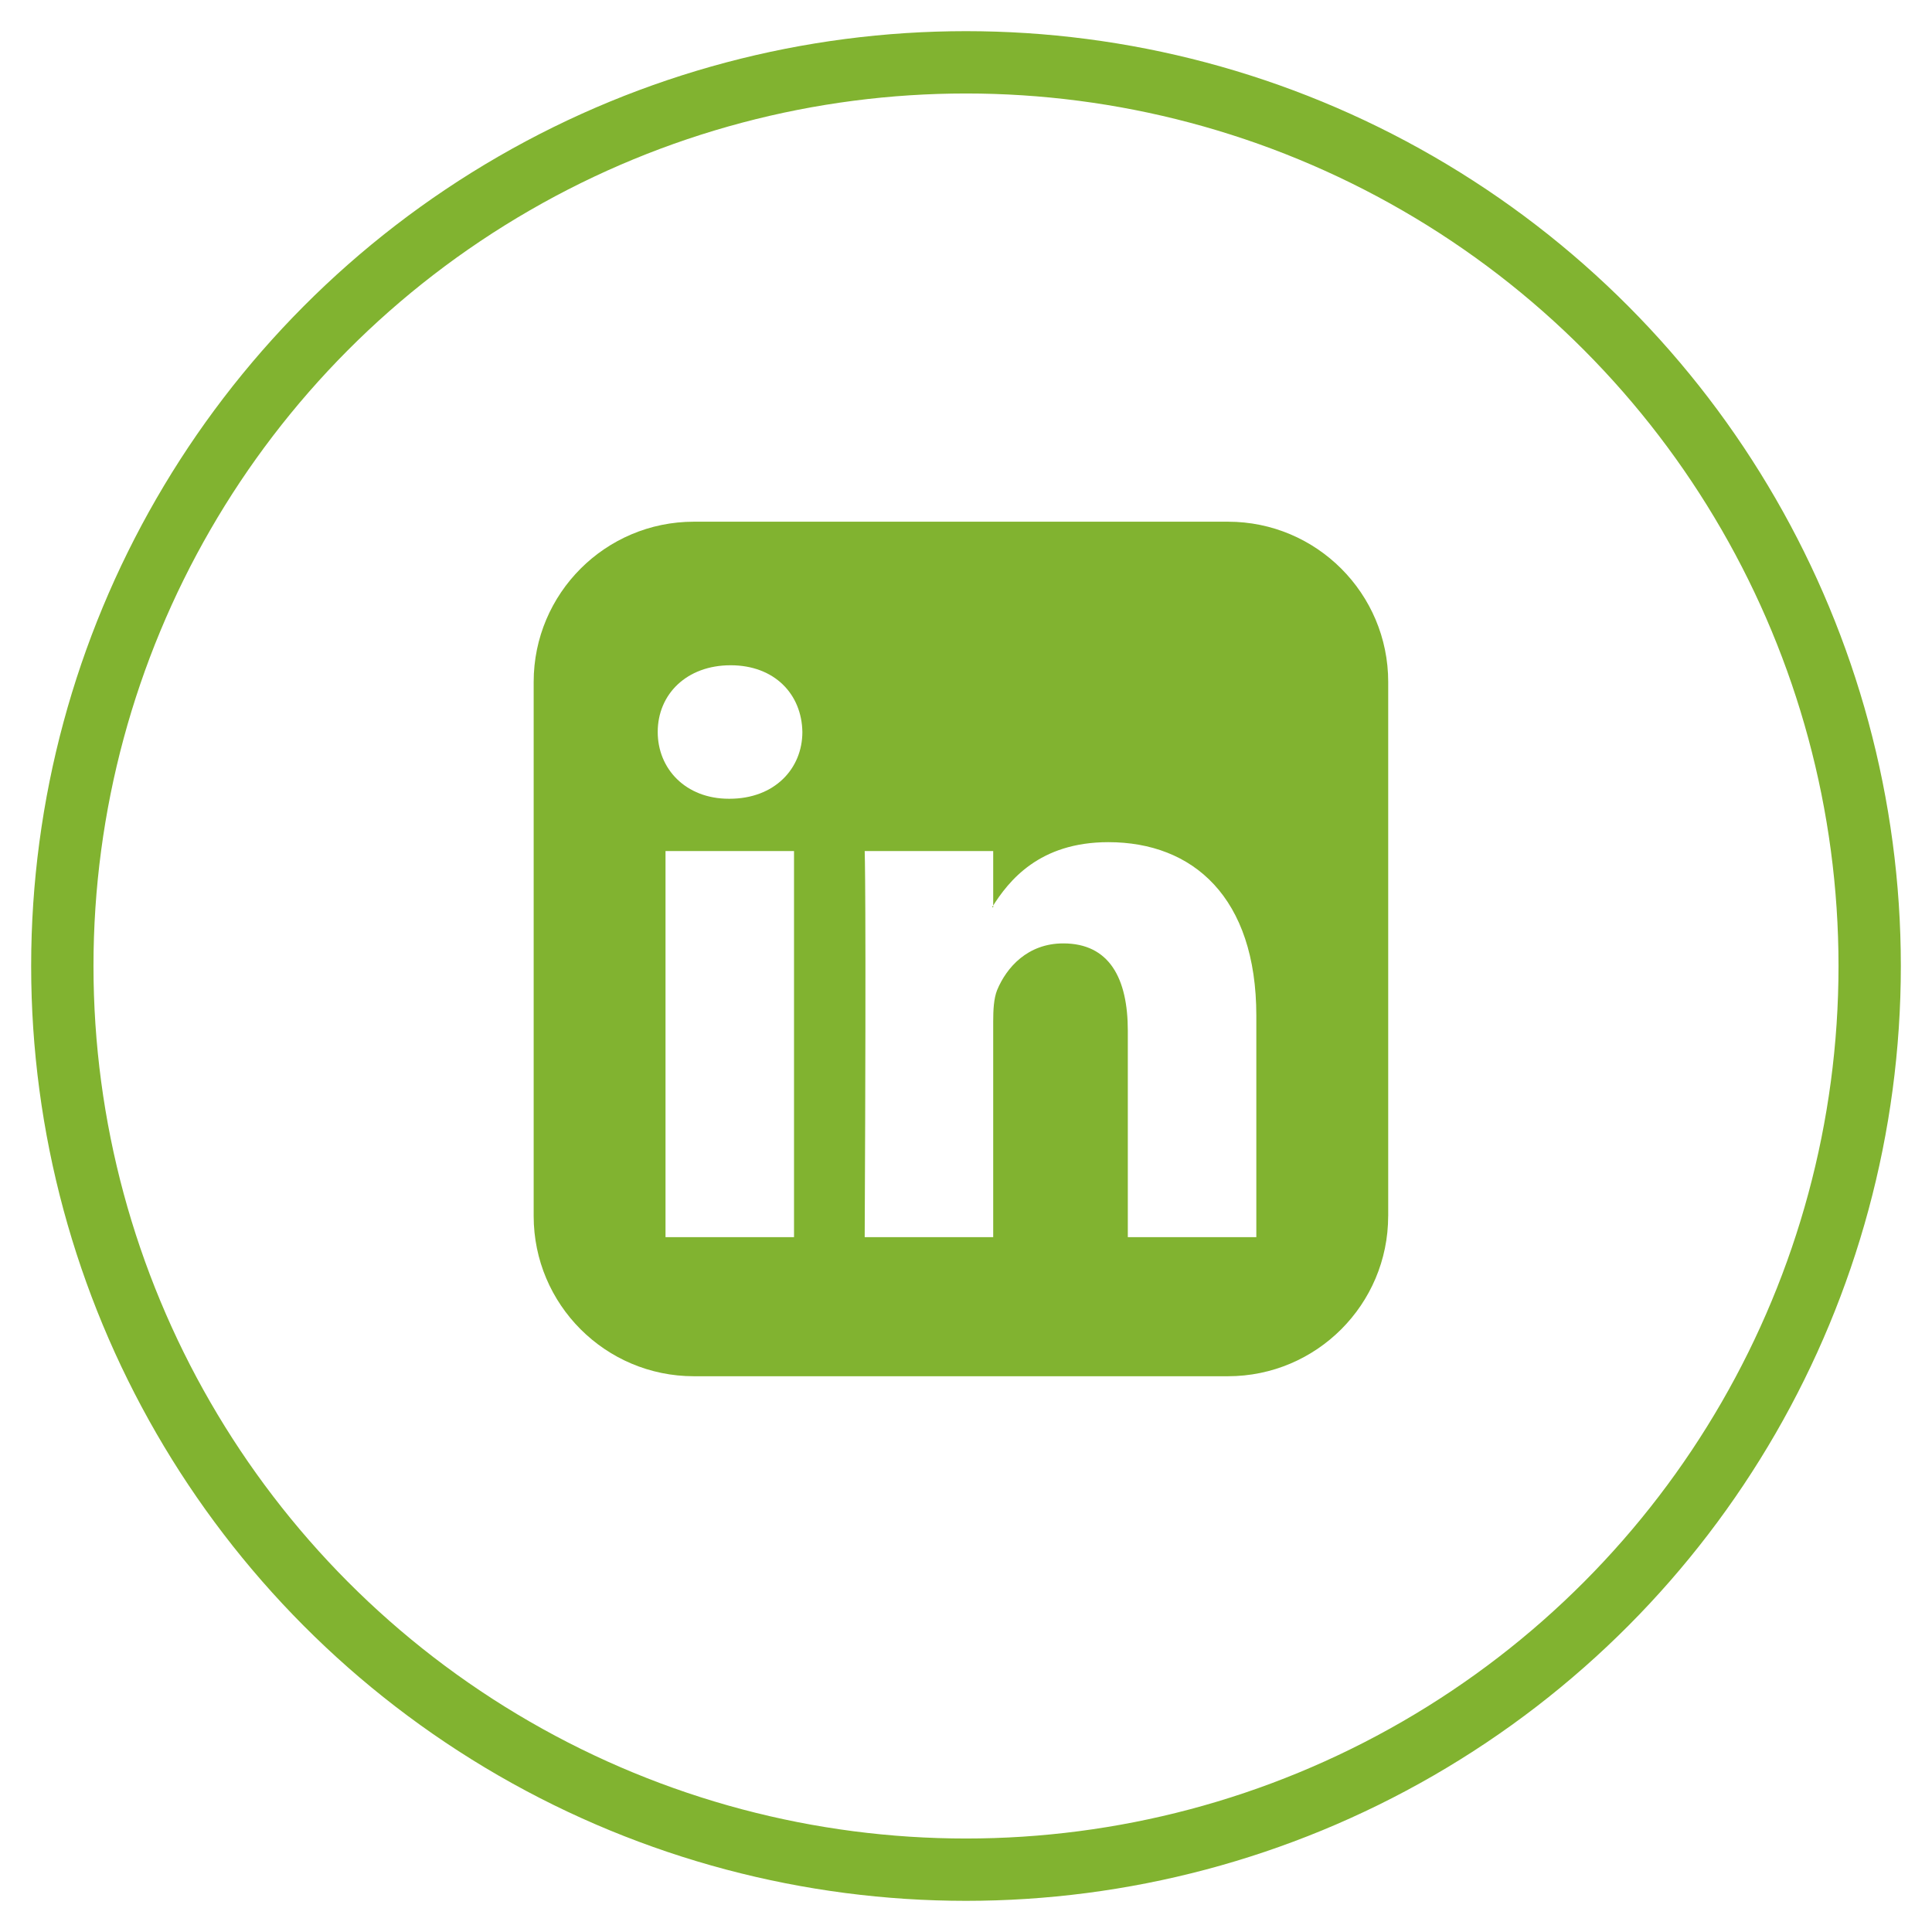
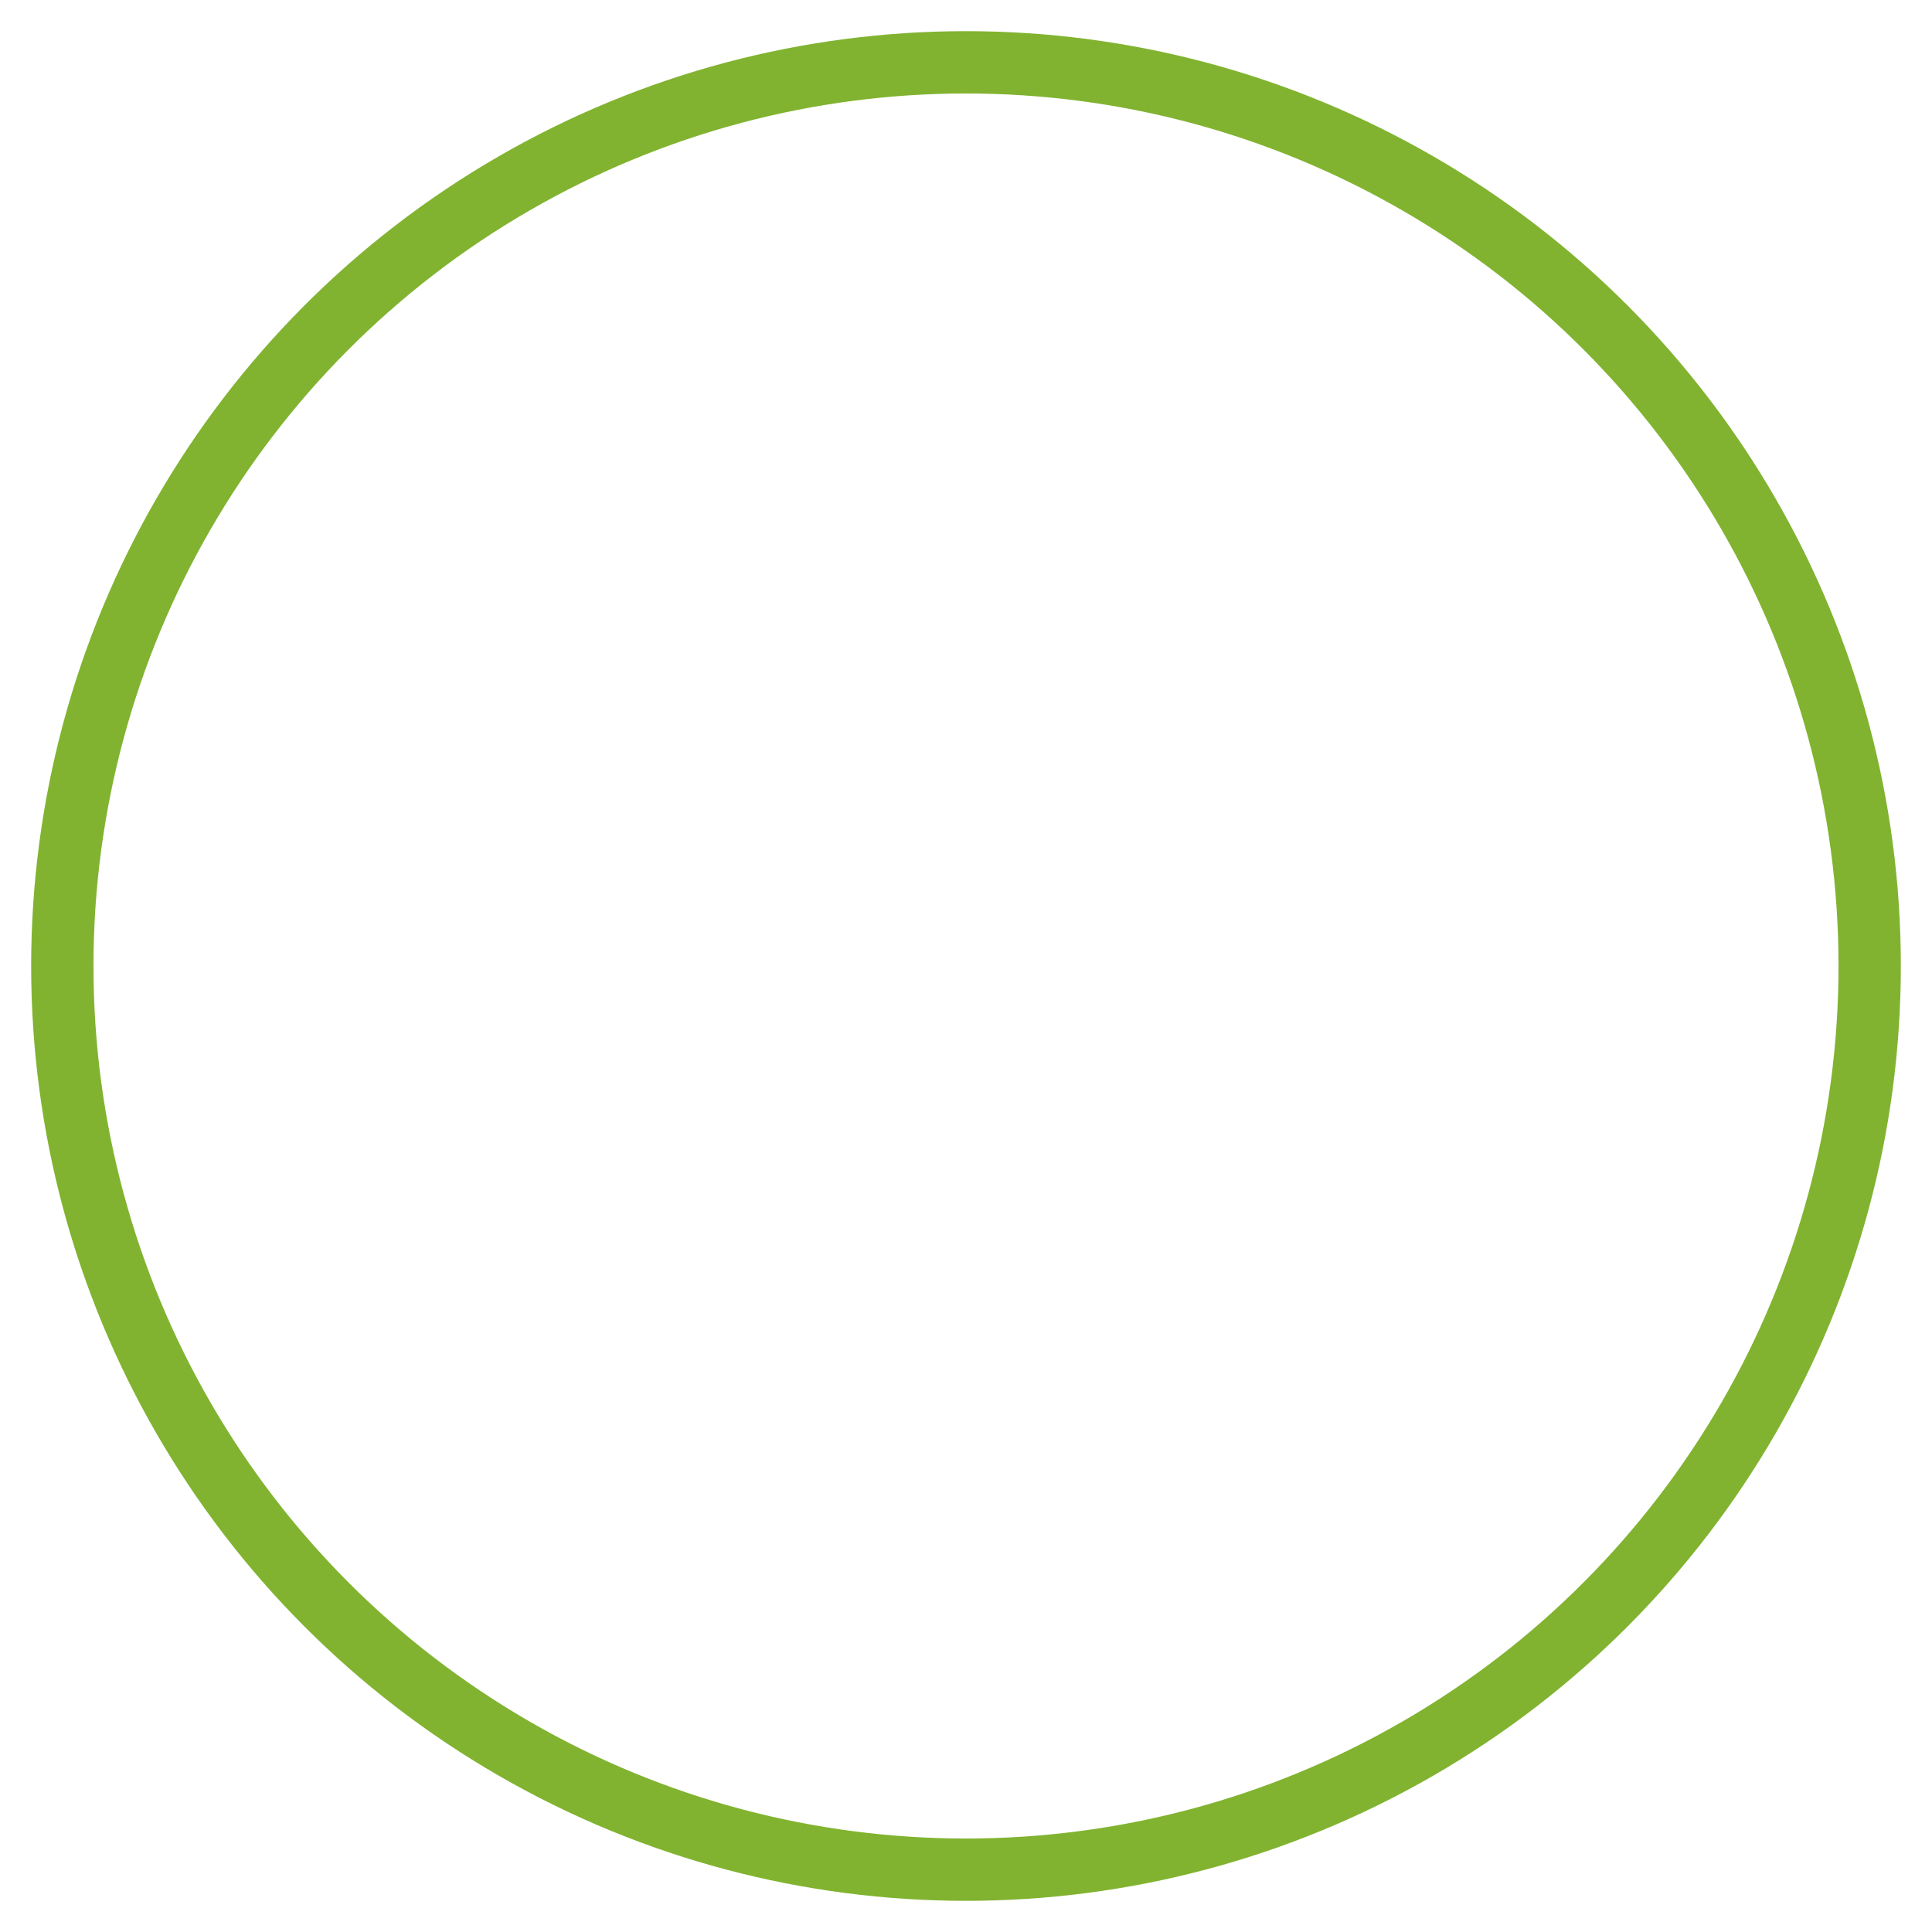
<svg xmlns="http://www.w3.org/2000/svg" xmlns:xlink="http://www.w3.org/1999/xlink" version="1.1" id="Ebene_1" x="0px" y="0px" viewBox="0 0 62 62" style="enable-background:new 0 0 62 62;" xml:space="preserve">
  <style type="text/css">
	.st0{clip-path:url(#SVGID_2_);}
	.st1{opacity:0.6;clip-path:url(#SVGID_4_);}
	.st2{clip-path:url(#SVGID_8_);fill:#81B330;}
	.st3{clip-path:url(#SVGID_10_);fill:none;stroke:#81B330;stroke-width:2;}
</style>
  <g>
    <defs>
      <rect id="SVGID_1_" x="1" y="1" width="60" height="60" />
    </defs>
    <clipPath id="SVGID_2_">
      <use xlink:href="#SVGID_1_" style="overflow:visible;" />
    </clipPath>
    <g class="st0">
      <defs>
-         <rect id="SVGID_3_" x="1" y="1" width="60" height="60" />
-       </defs>
+         </defs>
      <clipPath id="SVGID_4_">
        <use xlink:href="#SVGID_3_" style="overflow:visible;" />
      </clipPath>
      <g class="st1">
        <g>
          <defs>
-             <rect id="SVGID_5_" x="-8" y="-6" width="78" height="68" />
-           </defs>
+             </defs>
          <clipPath id="SVGID_6_">
            <use xlink:href="#SVGID_5_" style="overflow:visible;" />
          </clipPath>
        </g>
      </g>
    </g>
    <g class="st0">
      <defs>
-         <path id="SVGID_7_" d="M2,31c0,16.016,12.983,29,29,29c16.016,0,29-12.984,29-29S47.016,2,31,2C14.983,2,2,14.984,2,31" />
-       </defs>
+         </defs>
      <clipPath id="SVGID_8_">
        <use xlink:href="#SVGID_7_" style="overflow:visible;" />
      </clipPath>
-       <path class="st2" d="M44.548,39.023c0,2.839-2.303,5.142-5.142,5.142H22.268c-2.839,0-5.142-2.303-5.142-5.142V21.884    c0-2.839,2.303-5.142,5.142-5.142h17.139c2.839,0,5.142,2.303,5.142,5.142V39.023z M23.446,21.349    c-1.41,0-2.339,0.928-2.339,2.142c0,1.178,0.893,2.142,2.285,2.142h0.018l0,0c1.446,0,2.339-0.964,2.339-2.142    C25.731,22.277,24.856,21.349,23.446,21.349z M25.481,39.701v-12.39h-4.124v12.39H25.481z M40.317,39.701v-7.105    c0-3.803-2.035-5.57-4.749-5.57c-2.214,0-3.196,1.232-3.731,2.089h0.036v-1.803h-4.124c0,0,0.054,1.16,0,12.39h4.124v-6.927    c0-0.357,0.018-0.732,0.125-1c0.303-0.732,0.982-1.5,2.124-1.5c1.482,0,2.071,1.125,2.071,2.803v6.623H40.317z" />
    </g>
    <g class="st0">
      <defs>
        <rect id="SVGID_9_" x="1" y="1" width="60" height="60" />
      </defs>
      <clipPath id="SVGID_10_">
        <use xlink:href="#SVGID_9_" style="overflow:visible;" />
      </clipPath>
      <circle class="st3" cx="31" cy="31" r="29" />
    </g>
  </g>
</svg>